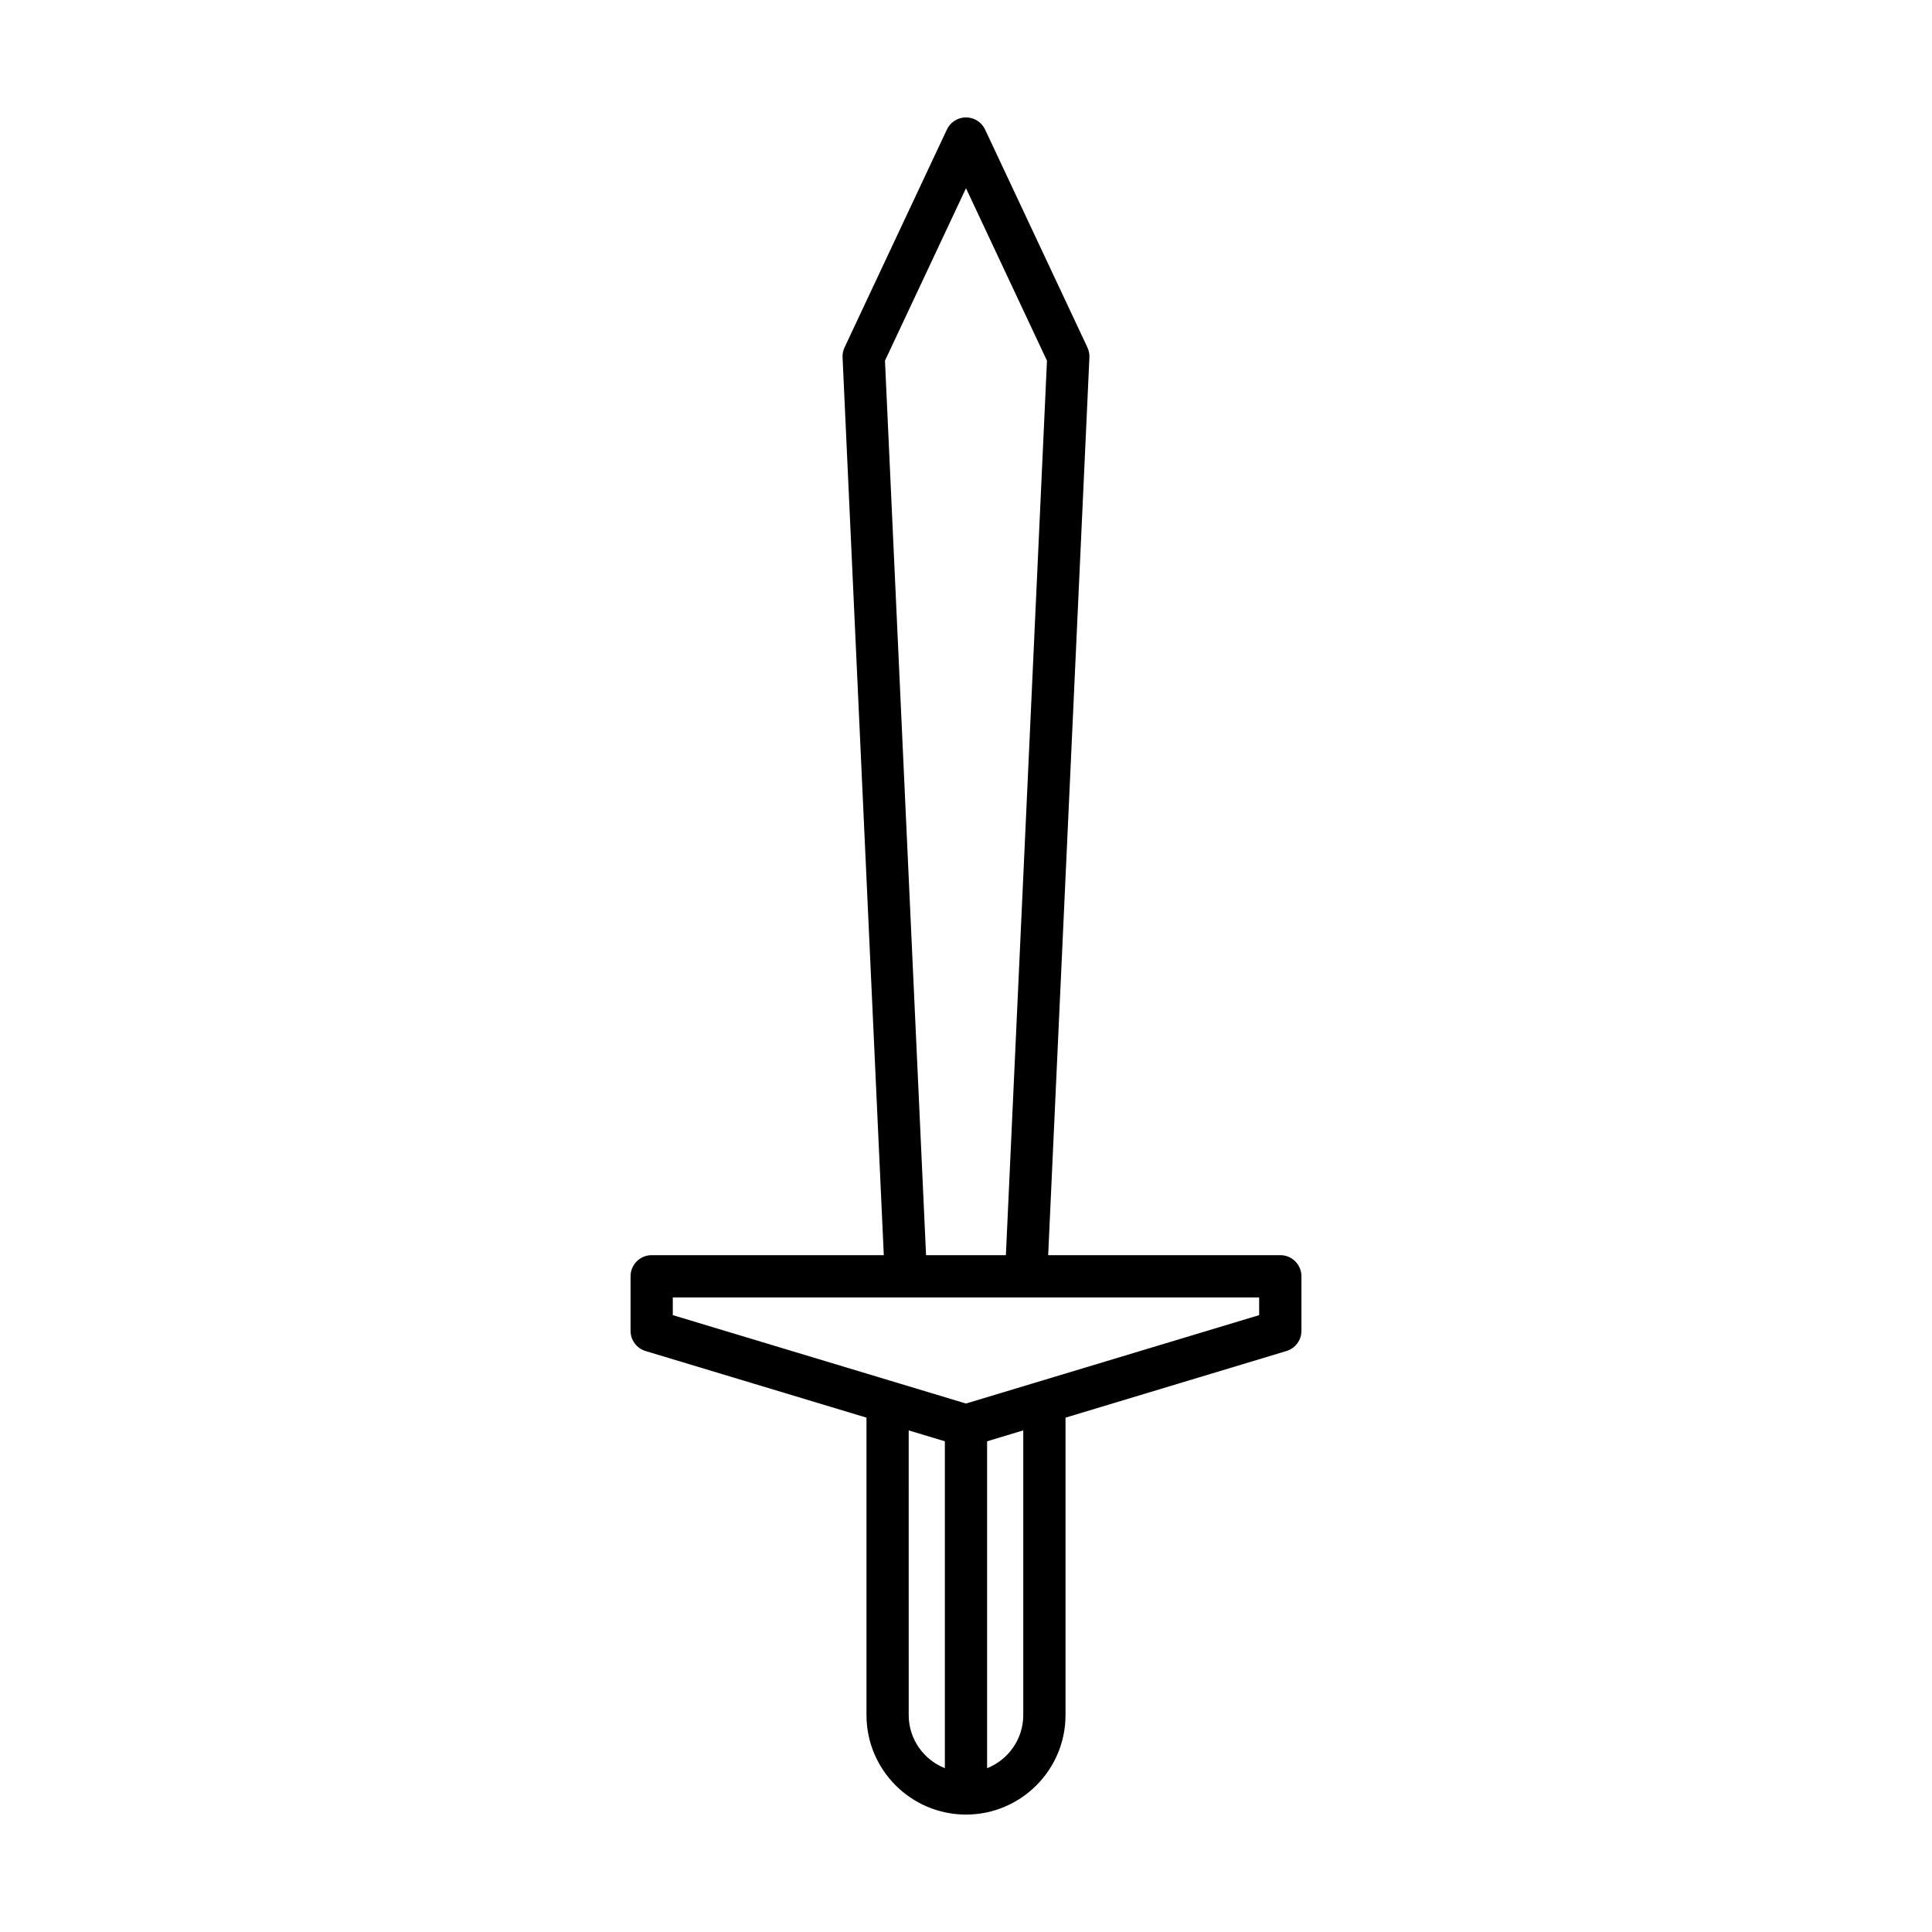
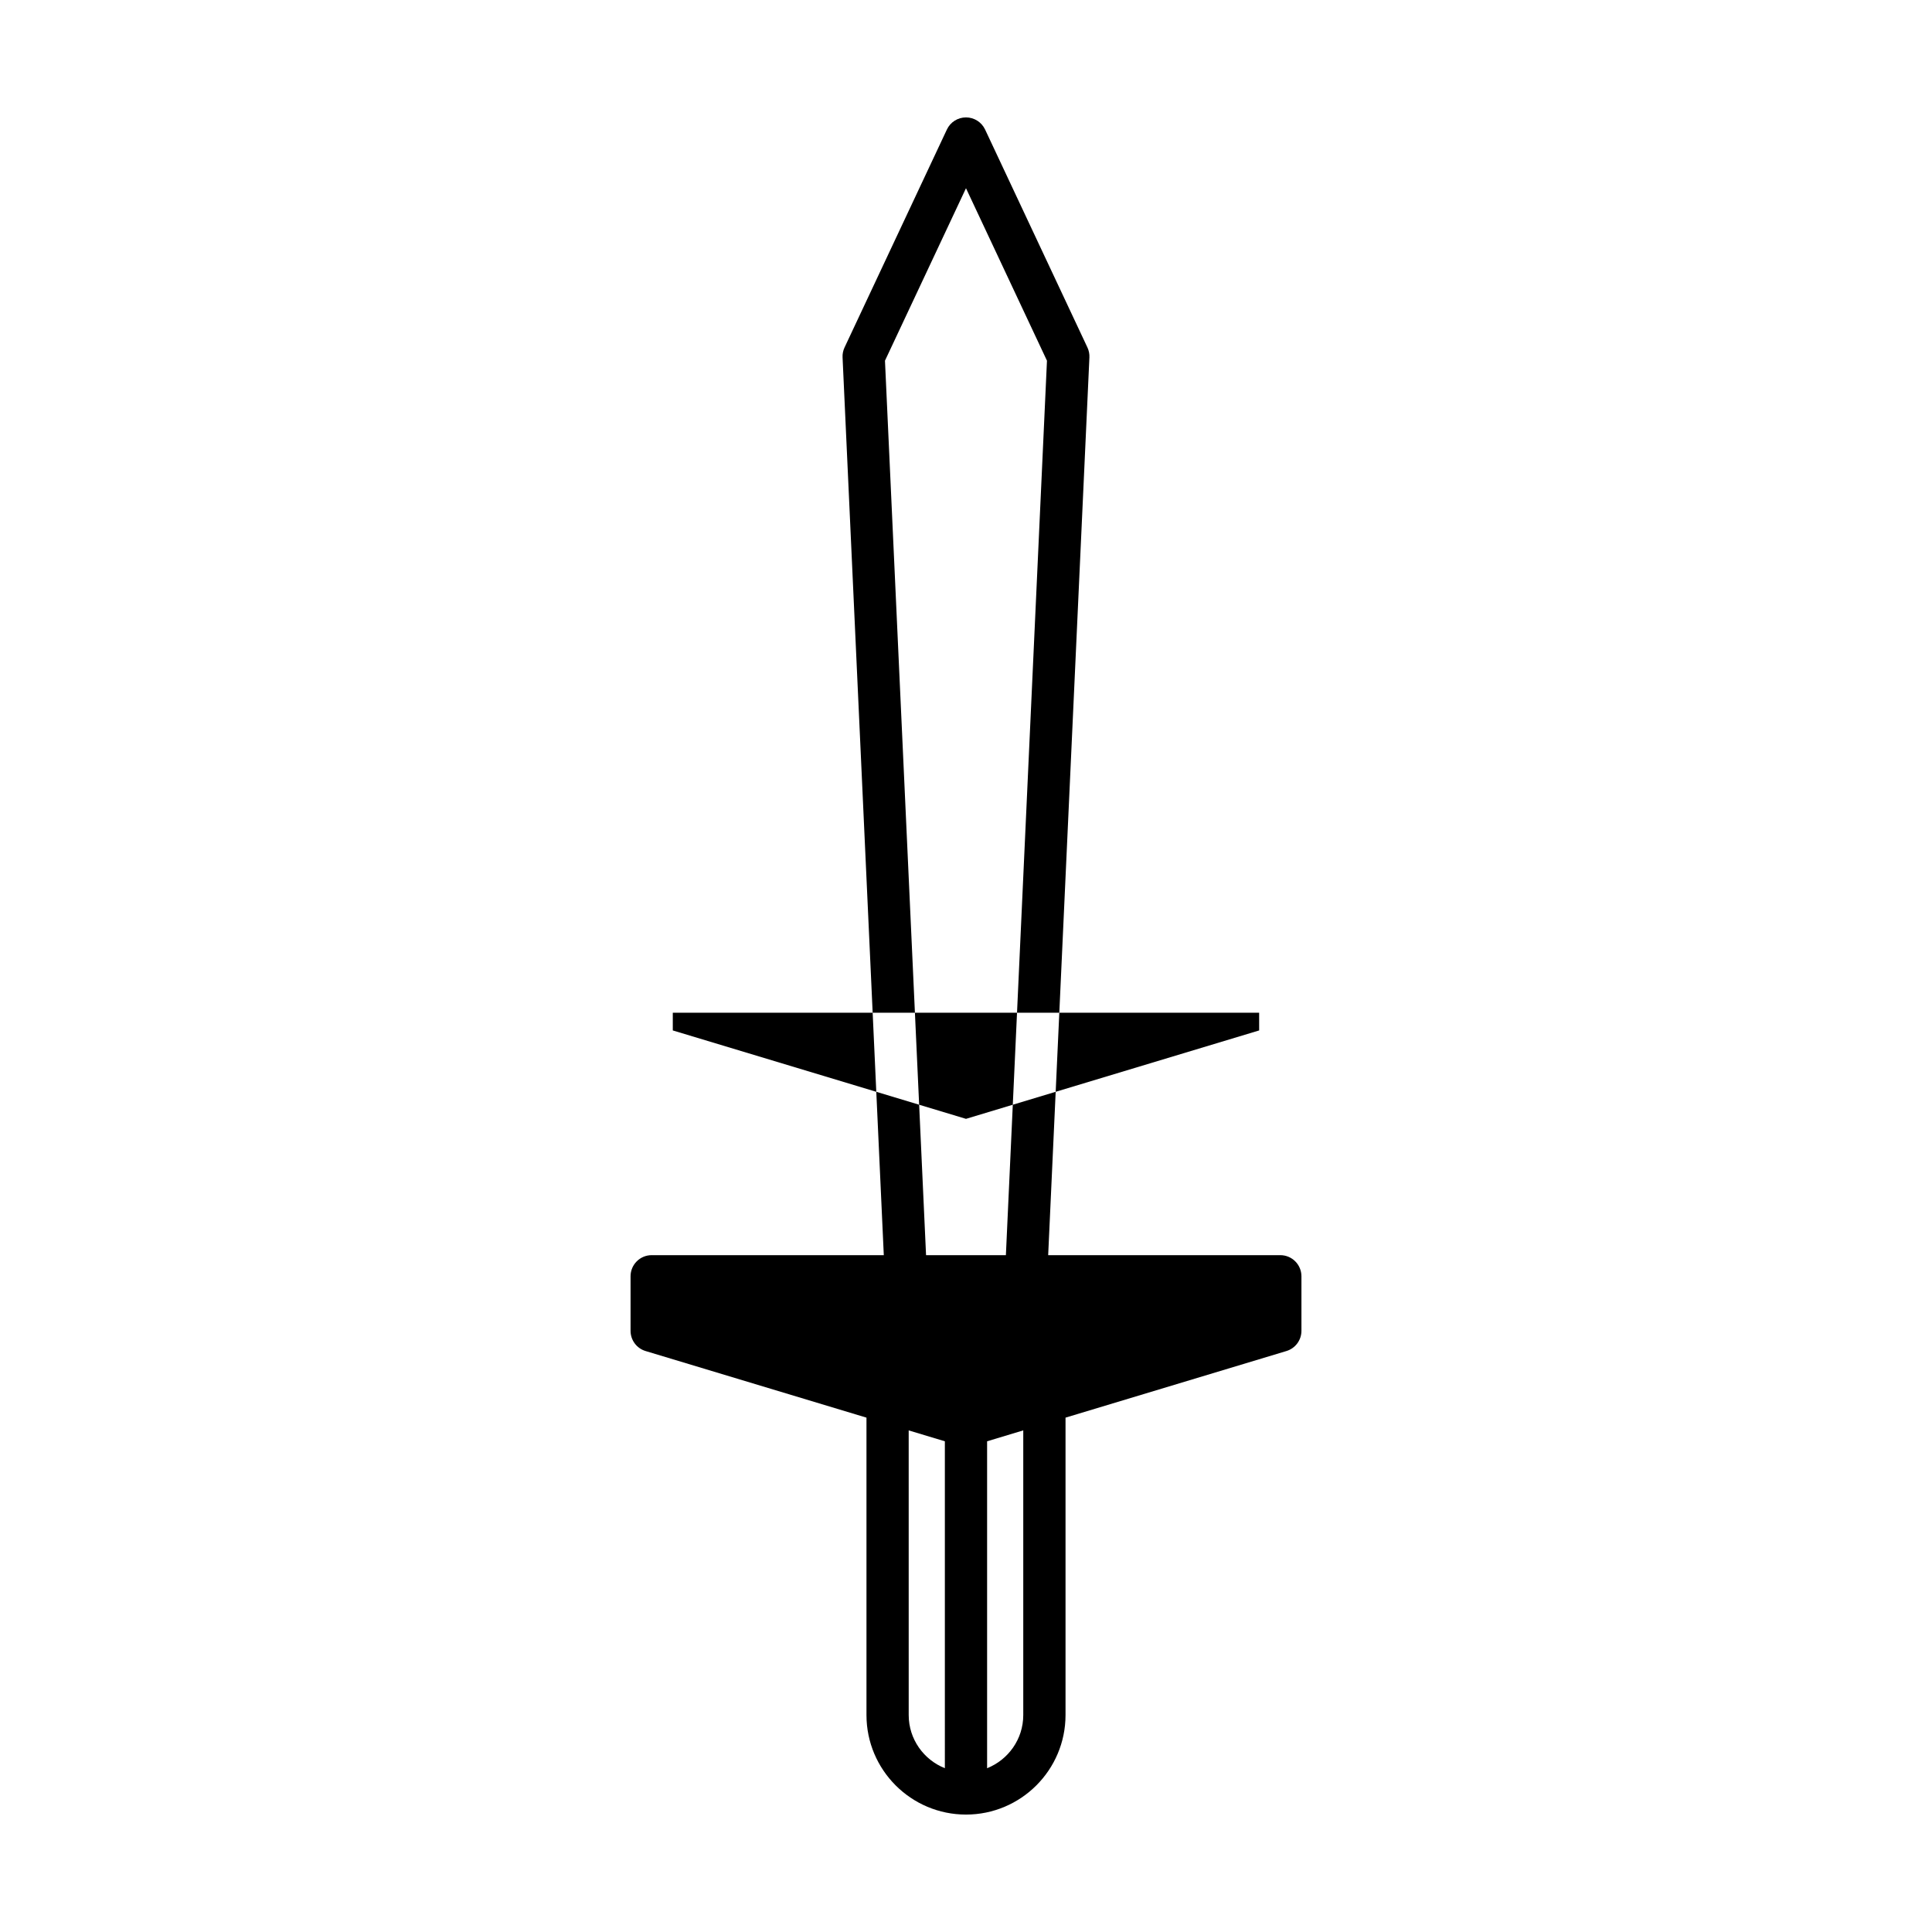
<svg xmlns="http://www.w3.org/2000/svg" fill="#000000" width="800px" height="800px" version="1.1" viewBox="144 144 512 512">
-   <path d="m483.29 476.63h-61.512l10.926-237.91c0.043-0.906-0.137-1.816-0.523-2.637l-27.117-57.75c-0.926-1.965-2.898-3.219-5.066-3.219-2.172 0-4.144 1.25-5.066 3.219l-27.121 57.75c-0.387 0.82-0.57 1.727-0.523 2.637l10.926 237.91h-61.512c-3.094 0-5.598 2.504-5.598 5.598v14.453c0 2.473 1.617 4.648 3.981 5.356l58.539 17.652v78.816c0 14.547 11.828 26.375 26.375 26.375s26.375-11.828 26.375-26.375v-78.816l58.539-17.652c2.363-0.711 3.981-2.887 3.981-5.356v-14.453c-0.004-3.094-2.508-5.598-5.602-5.598zm-83.293-282.75 21.461 45.707-10.887 237.05h-21.156l-10.887-237.05zm-5.598 418.71c-5.602-2.234-9.582-7.691-9.582-14.082l-0.004-75.438 9.586 2.887zm20.777-14.078c0 6.391-3.981 11.844-9.582 14.082v-86.637l9.582-2.891zm62.516-105.99-77.695 23.43-77.699-23.43v-4.695h155.39z" />
+   <path d="m483.29 476.63h-61.512l10.926-237.91c0.043-0.906-0.137-1.816-0.523-2.637l-27.117-57.75c-0.926-1.965-2.898-3.219-5.066-3.219-2.172 0-4.144 1.25-5.066 3.219l-27.121 57.75c-0.387 0.82-0.57 1.727-0.523 2.637l10.926 237.91h-61.512c-3.094 0-5.598 2.504-5.598 5.598v14.453c0 2.473 1.617 4.648 3.981 5.356l58.539 17.652v78.816c0 14.547 11.828 26.375 26.375 26.375s26.375-11.828 26.375-26.375v-78.816l58.539-17.652c2.363-0.711 3.981-2.887 3.981-5.356v-14.453c-0.004-3.094-2.508-5.598-5.602-5.598zm-83.293-282.75 21.461 45.707-10.887 237.05h-21.156l-10.887-237.05zm-5.598 418.71c-5.602-2.234-9.582-7.691-9.582-14.082l-0.004-75.438 9.586 2.887zm20.777-14.078c0 6.391-3.981 11.844-9.582 14.082v-86.637l9.582-2.891m62.516-105.99-77.695 23.43-77.699-23.43v-4.695h155.39z" />
</svg>